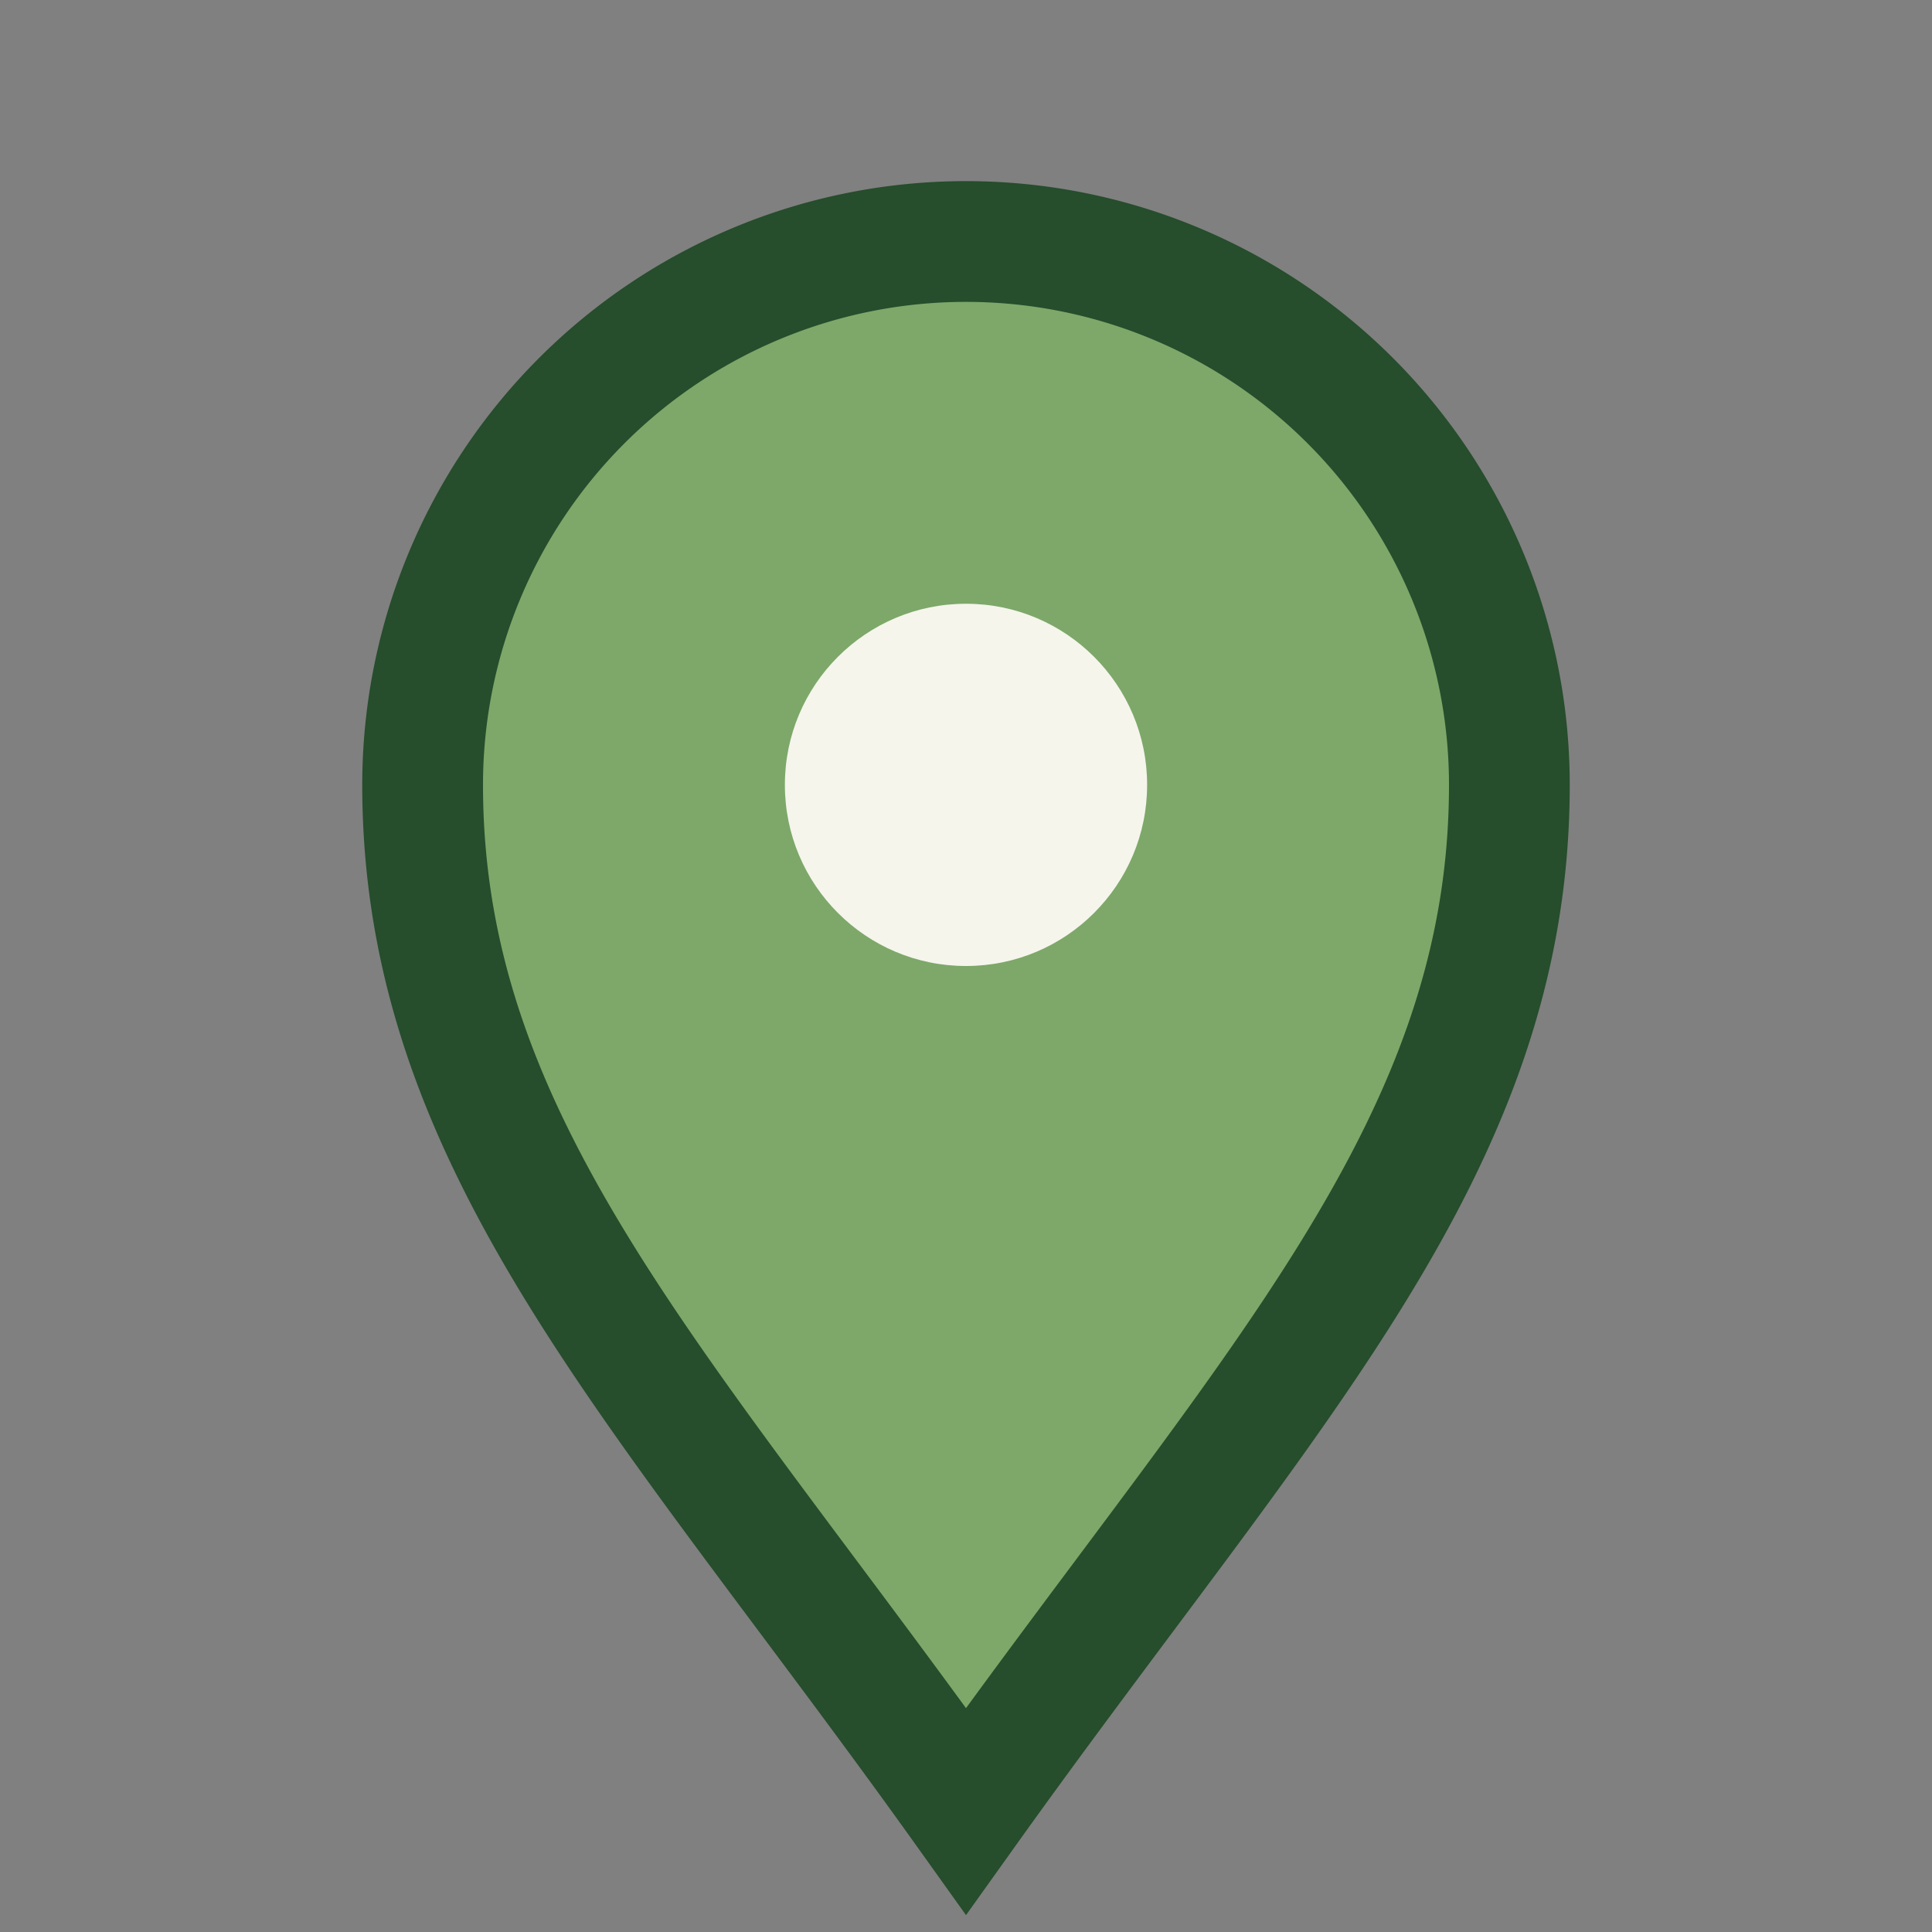
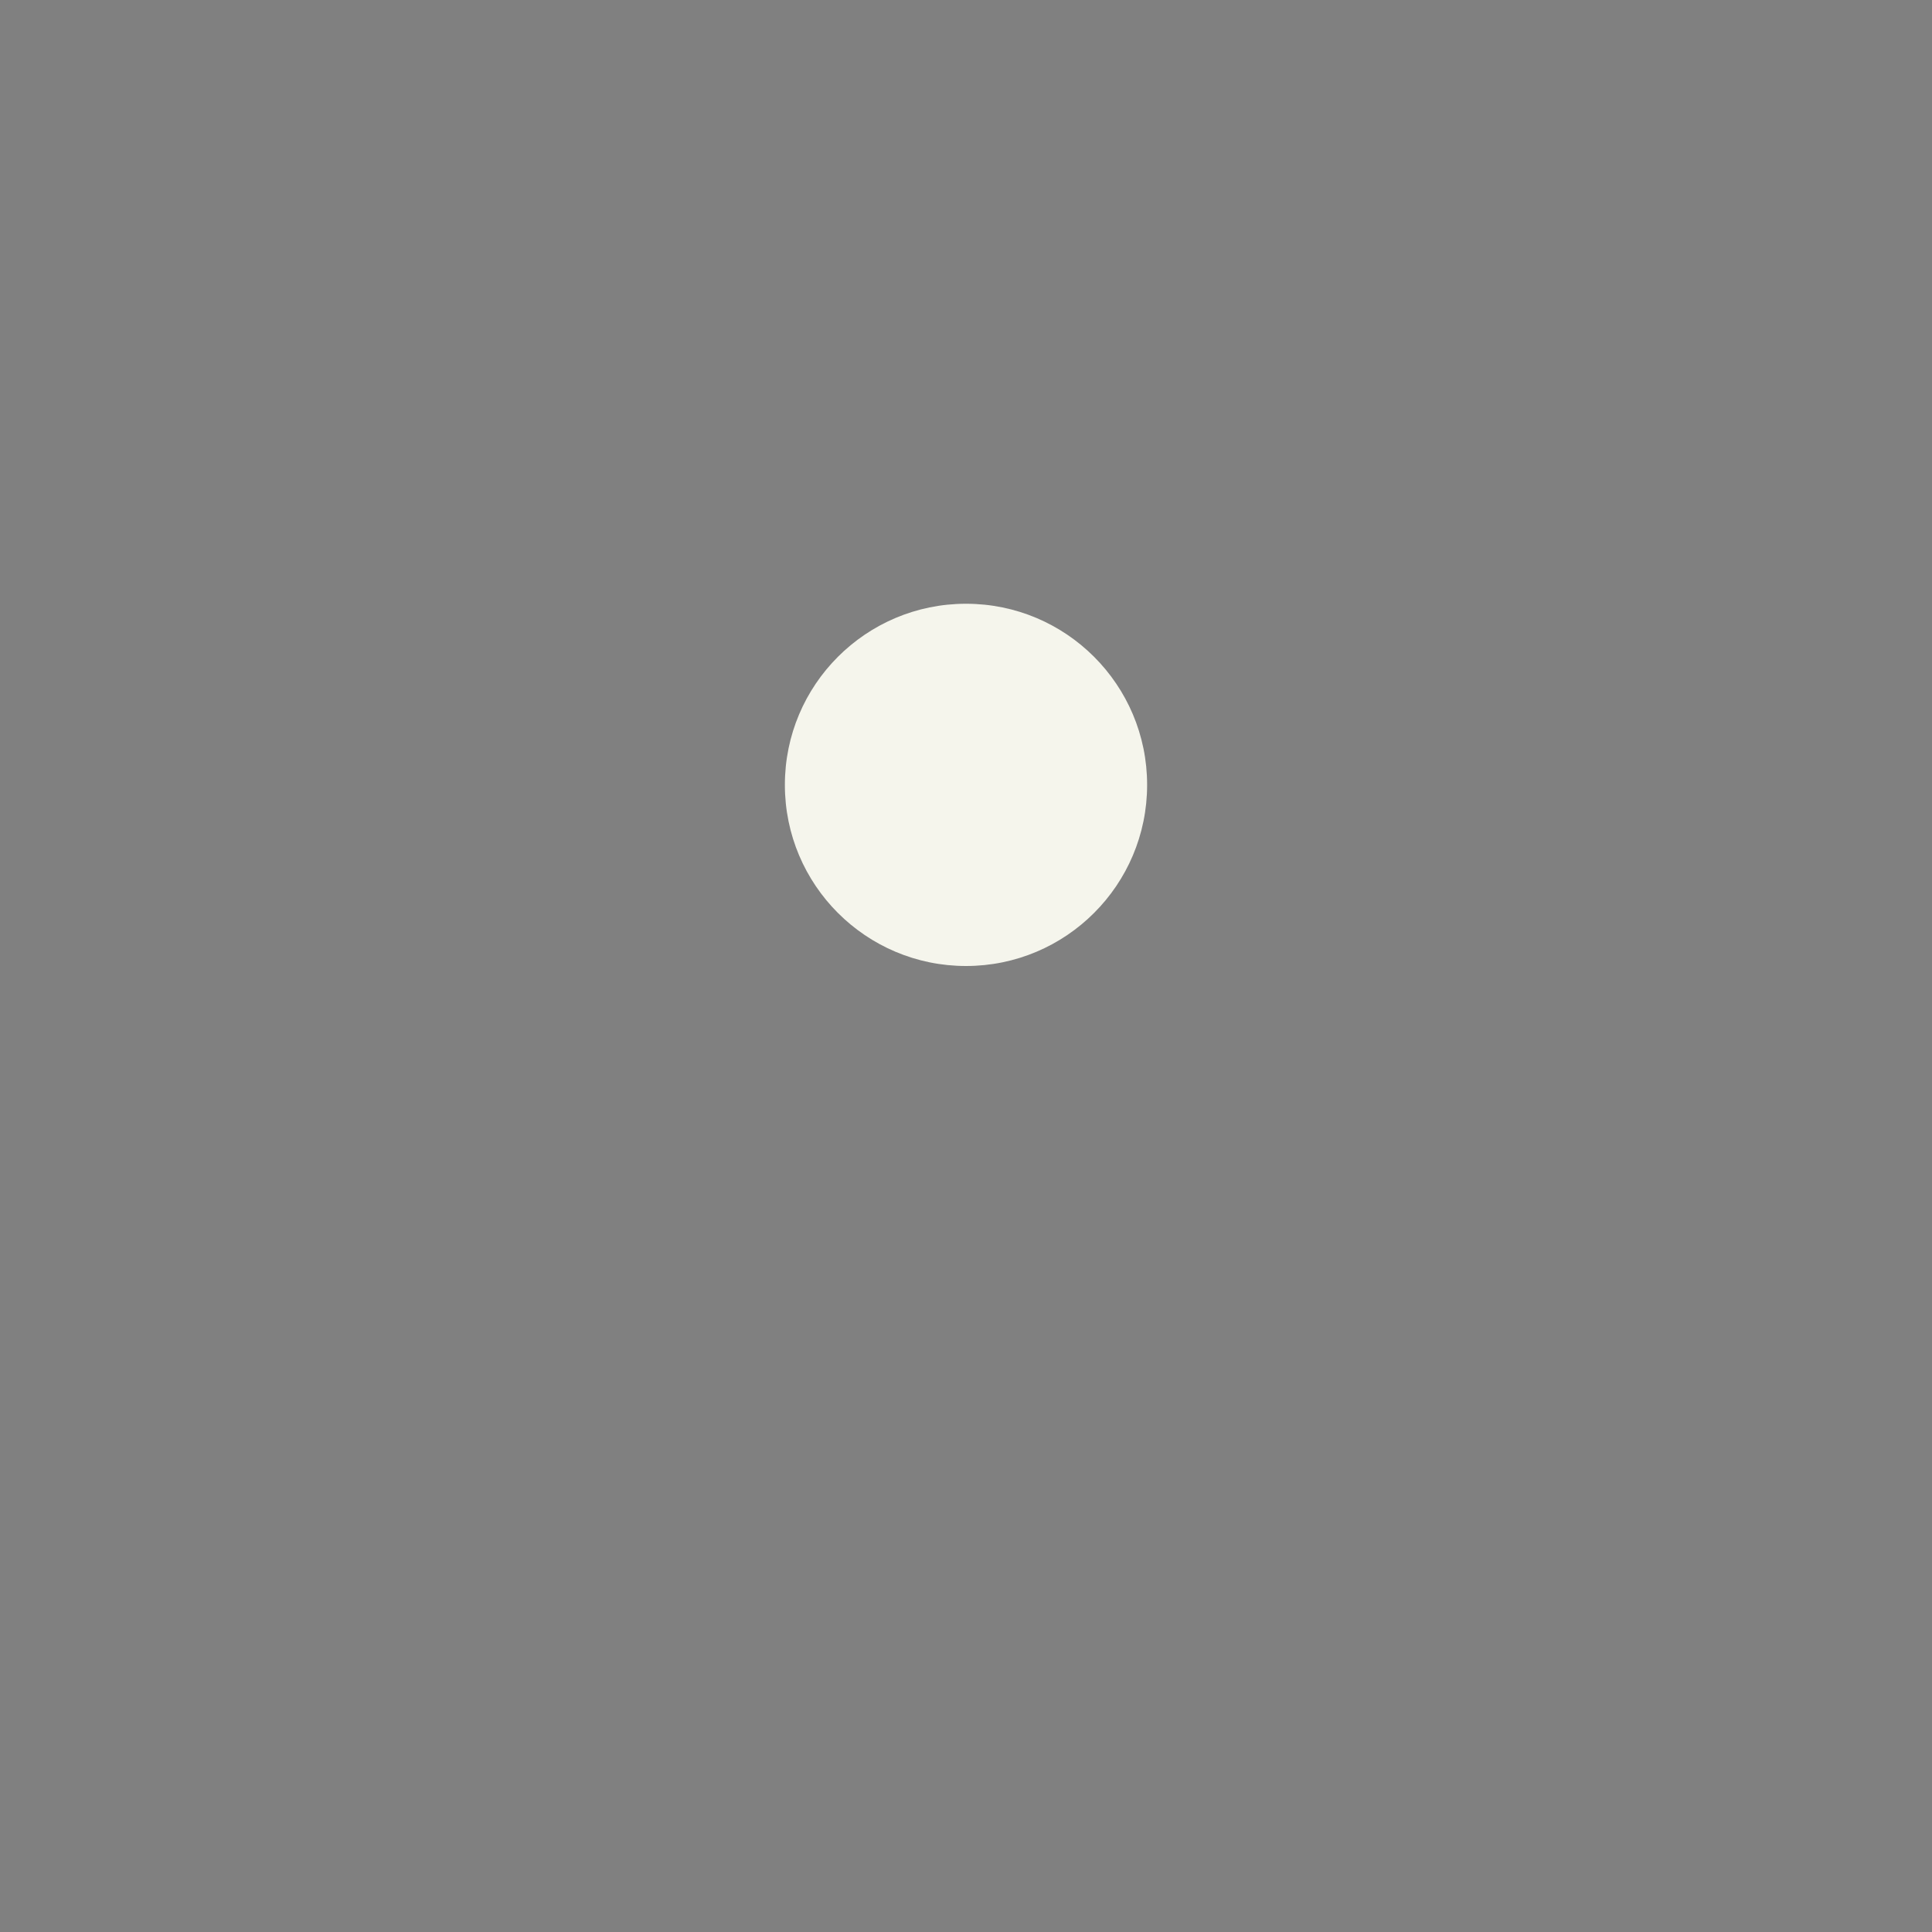
<svg xmlns="http://www.w3.org/2000/svg" width="32" height="32" viewBox="0 0 32 32">
  <rect x="0" y="0" width="32" height="32" fill="#808080" stroke="none" />
-   <path d="M16 30c-5-7-9-11-9-17a9 9 0 1 1 18 0c0 6-4 10-9 17z" fill="#7DA869" stroke="#264D2C" stroke-width="2" />
  <circle cx="16" cy="13" r="3" fill="#F5F5EC" />
</svg>